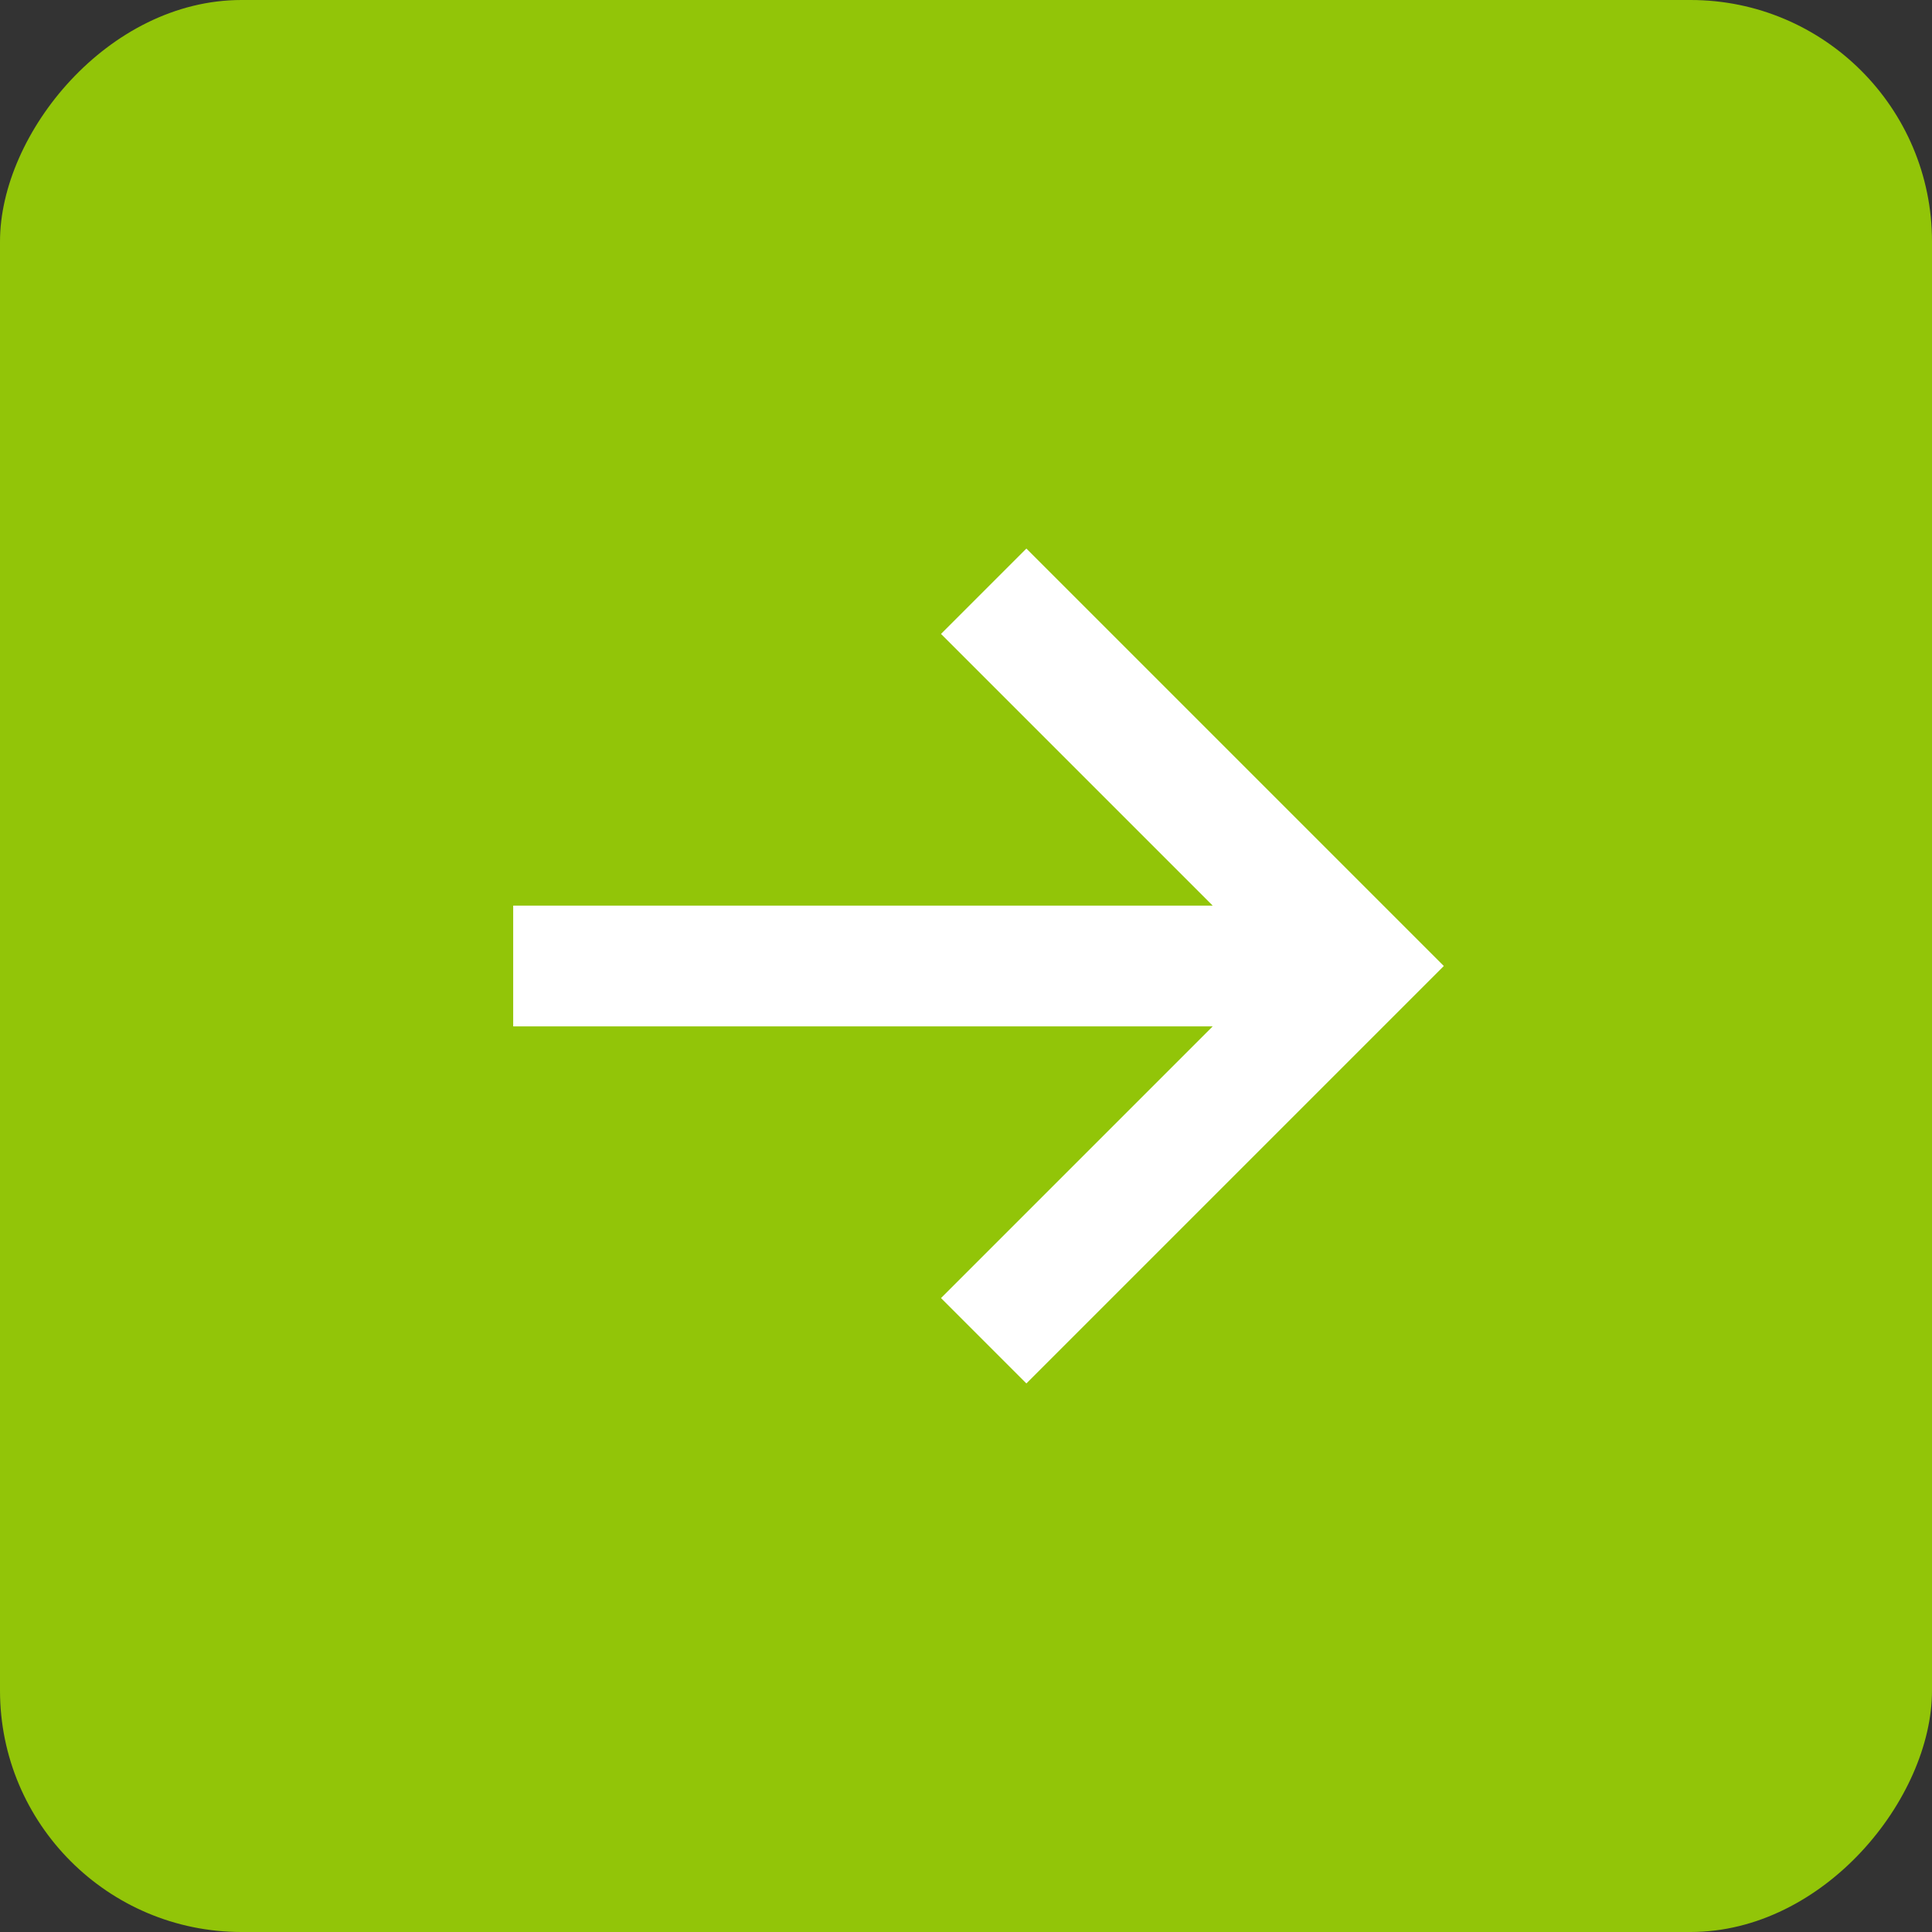
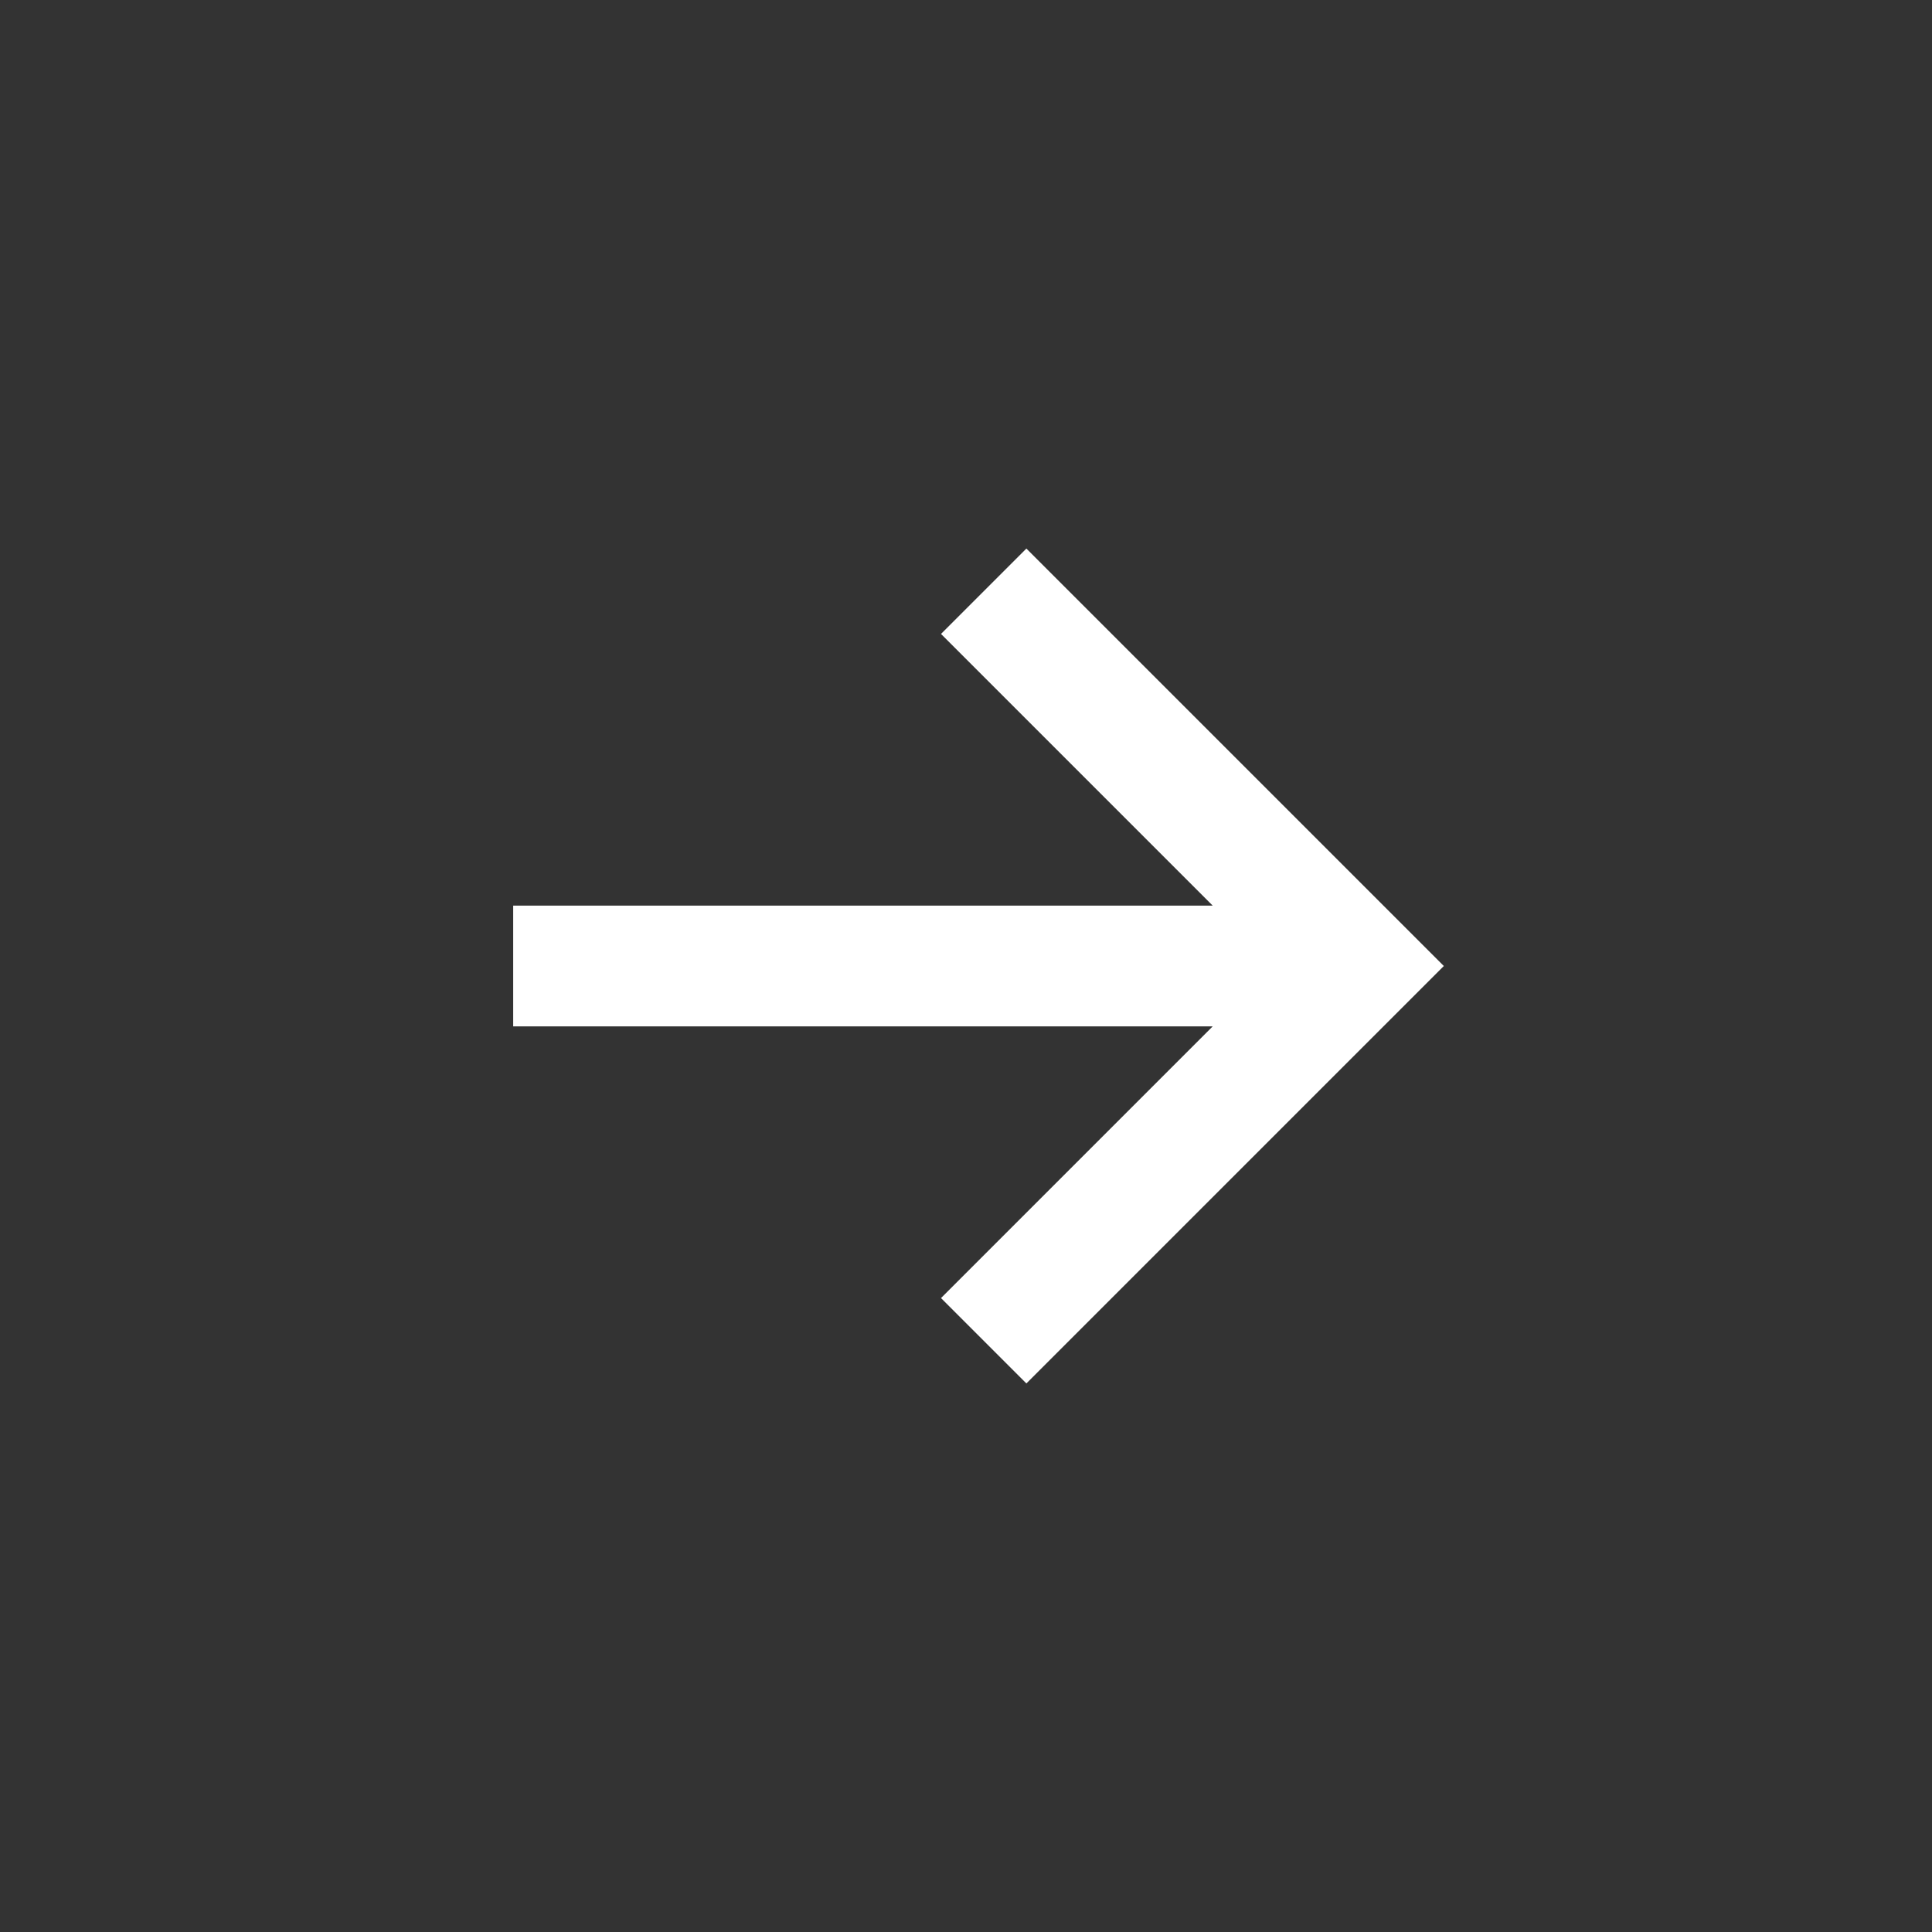
<svg xmlns="http://www.w3.org/2000/svg" width="32" height="32" viewBox="0 0 32 32" fill="none">
  <rect x="0" y="0" width="32" height="32" fill="#333333" stroke="none" />
-   <rect width="32" height="32" rx="4" transform="matrix(-1 0 0 1 32 0)" fill="#92C508" />
  <path d="M8.5 17L20.086 17L15.586 21.5L17 22.914L23.914 16L17 9.086L15.586 10.5L20.086 15L8.5 15L8.5 17Z" fill="white" />
</svg>